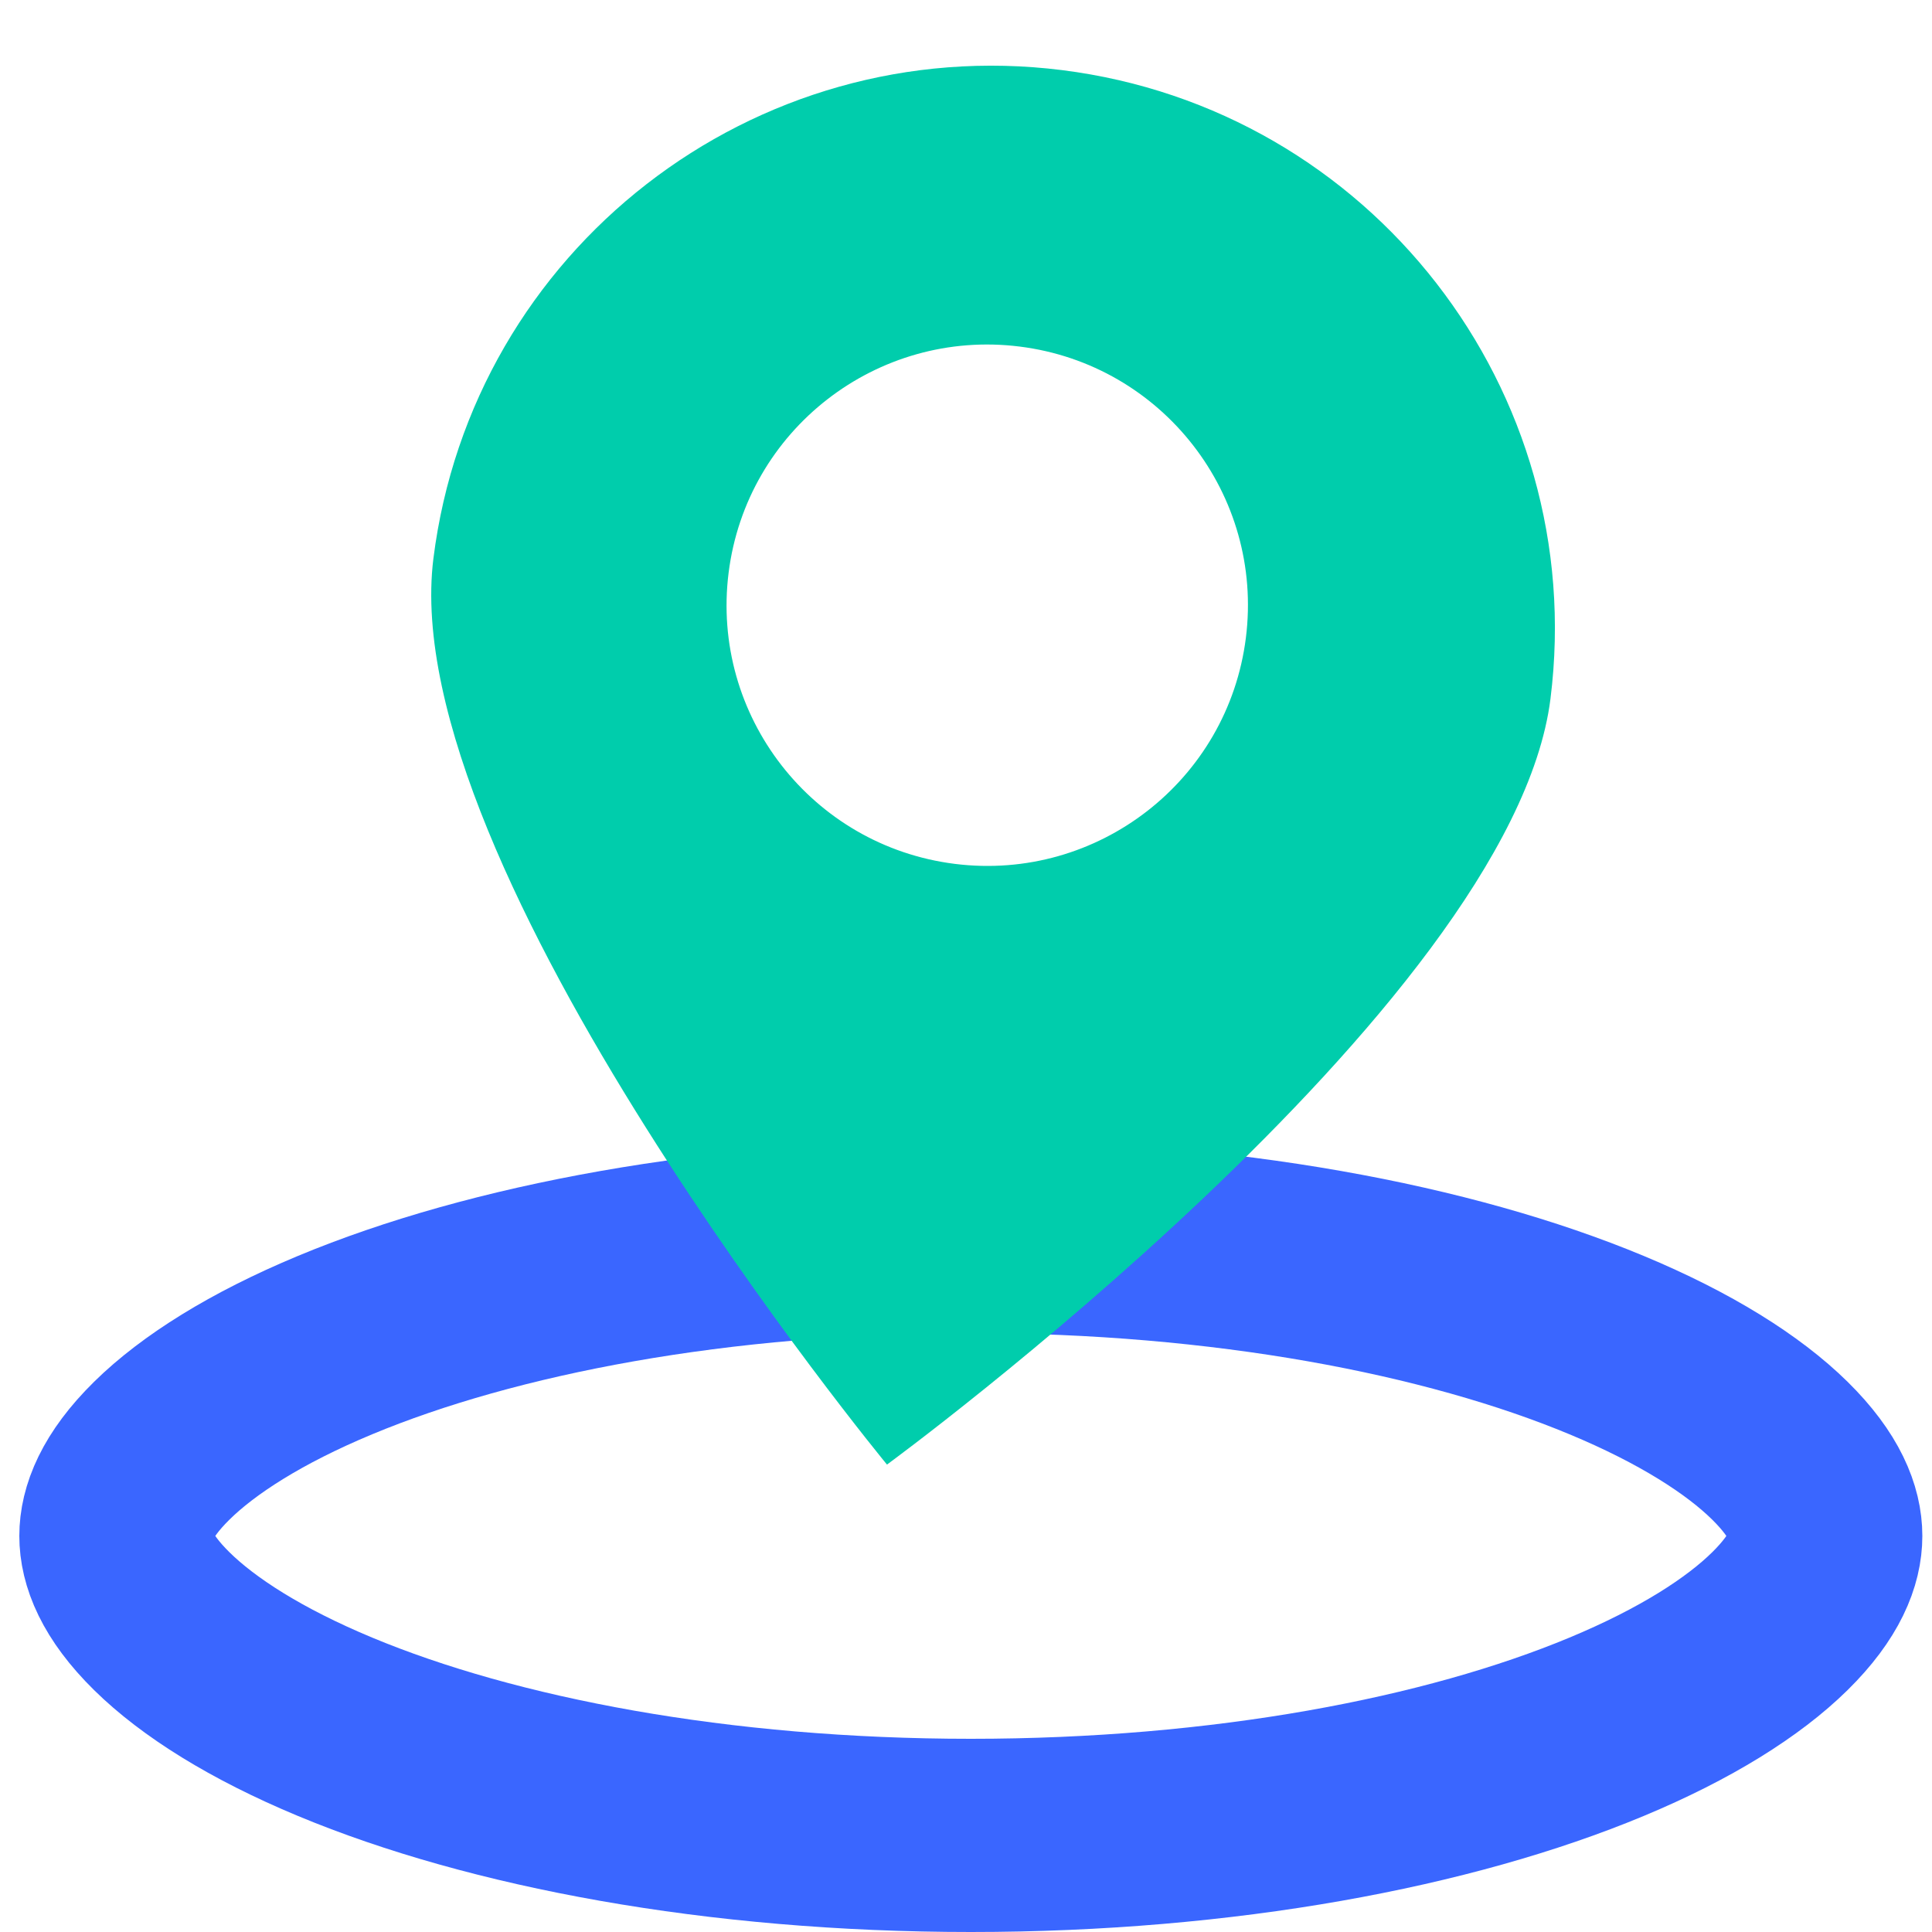
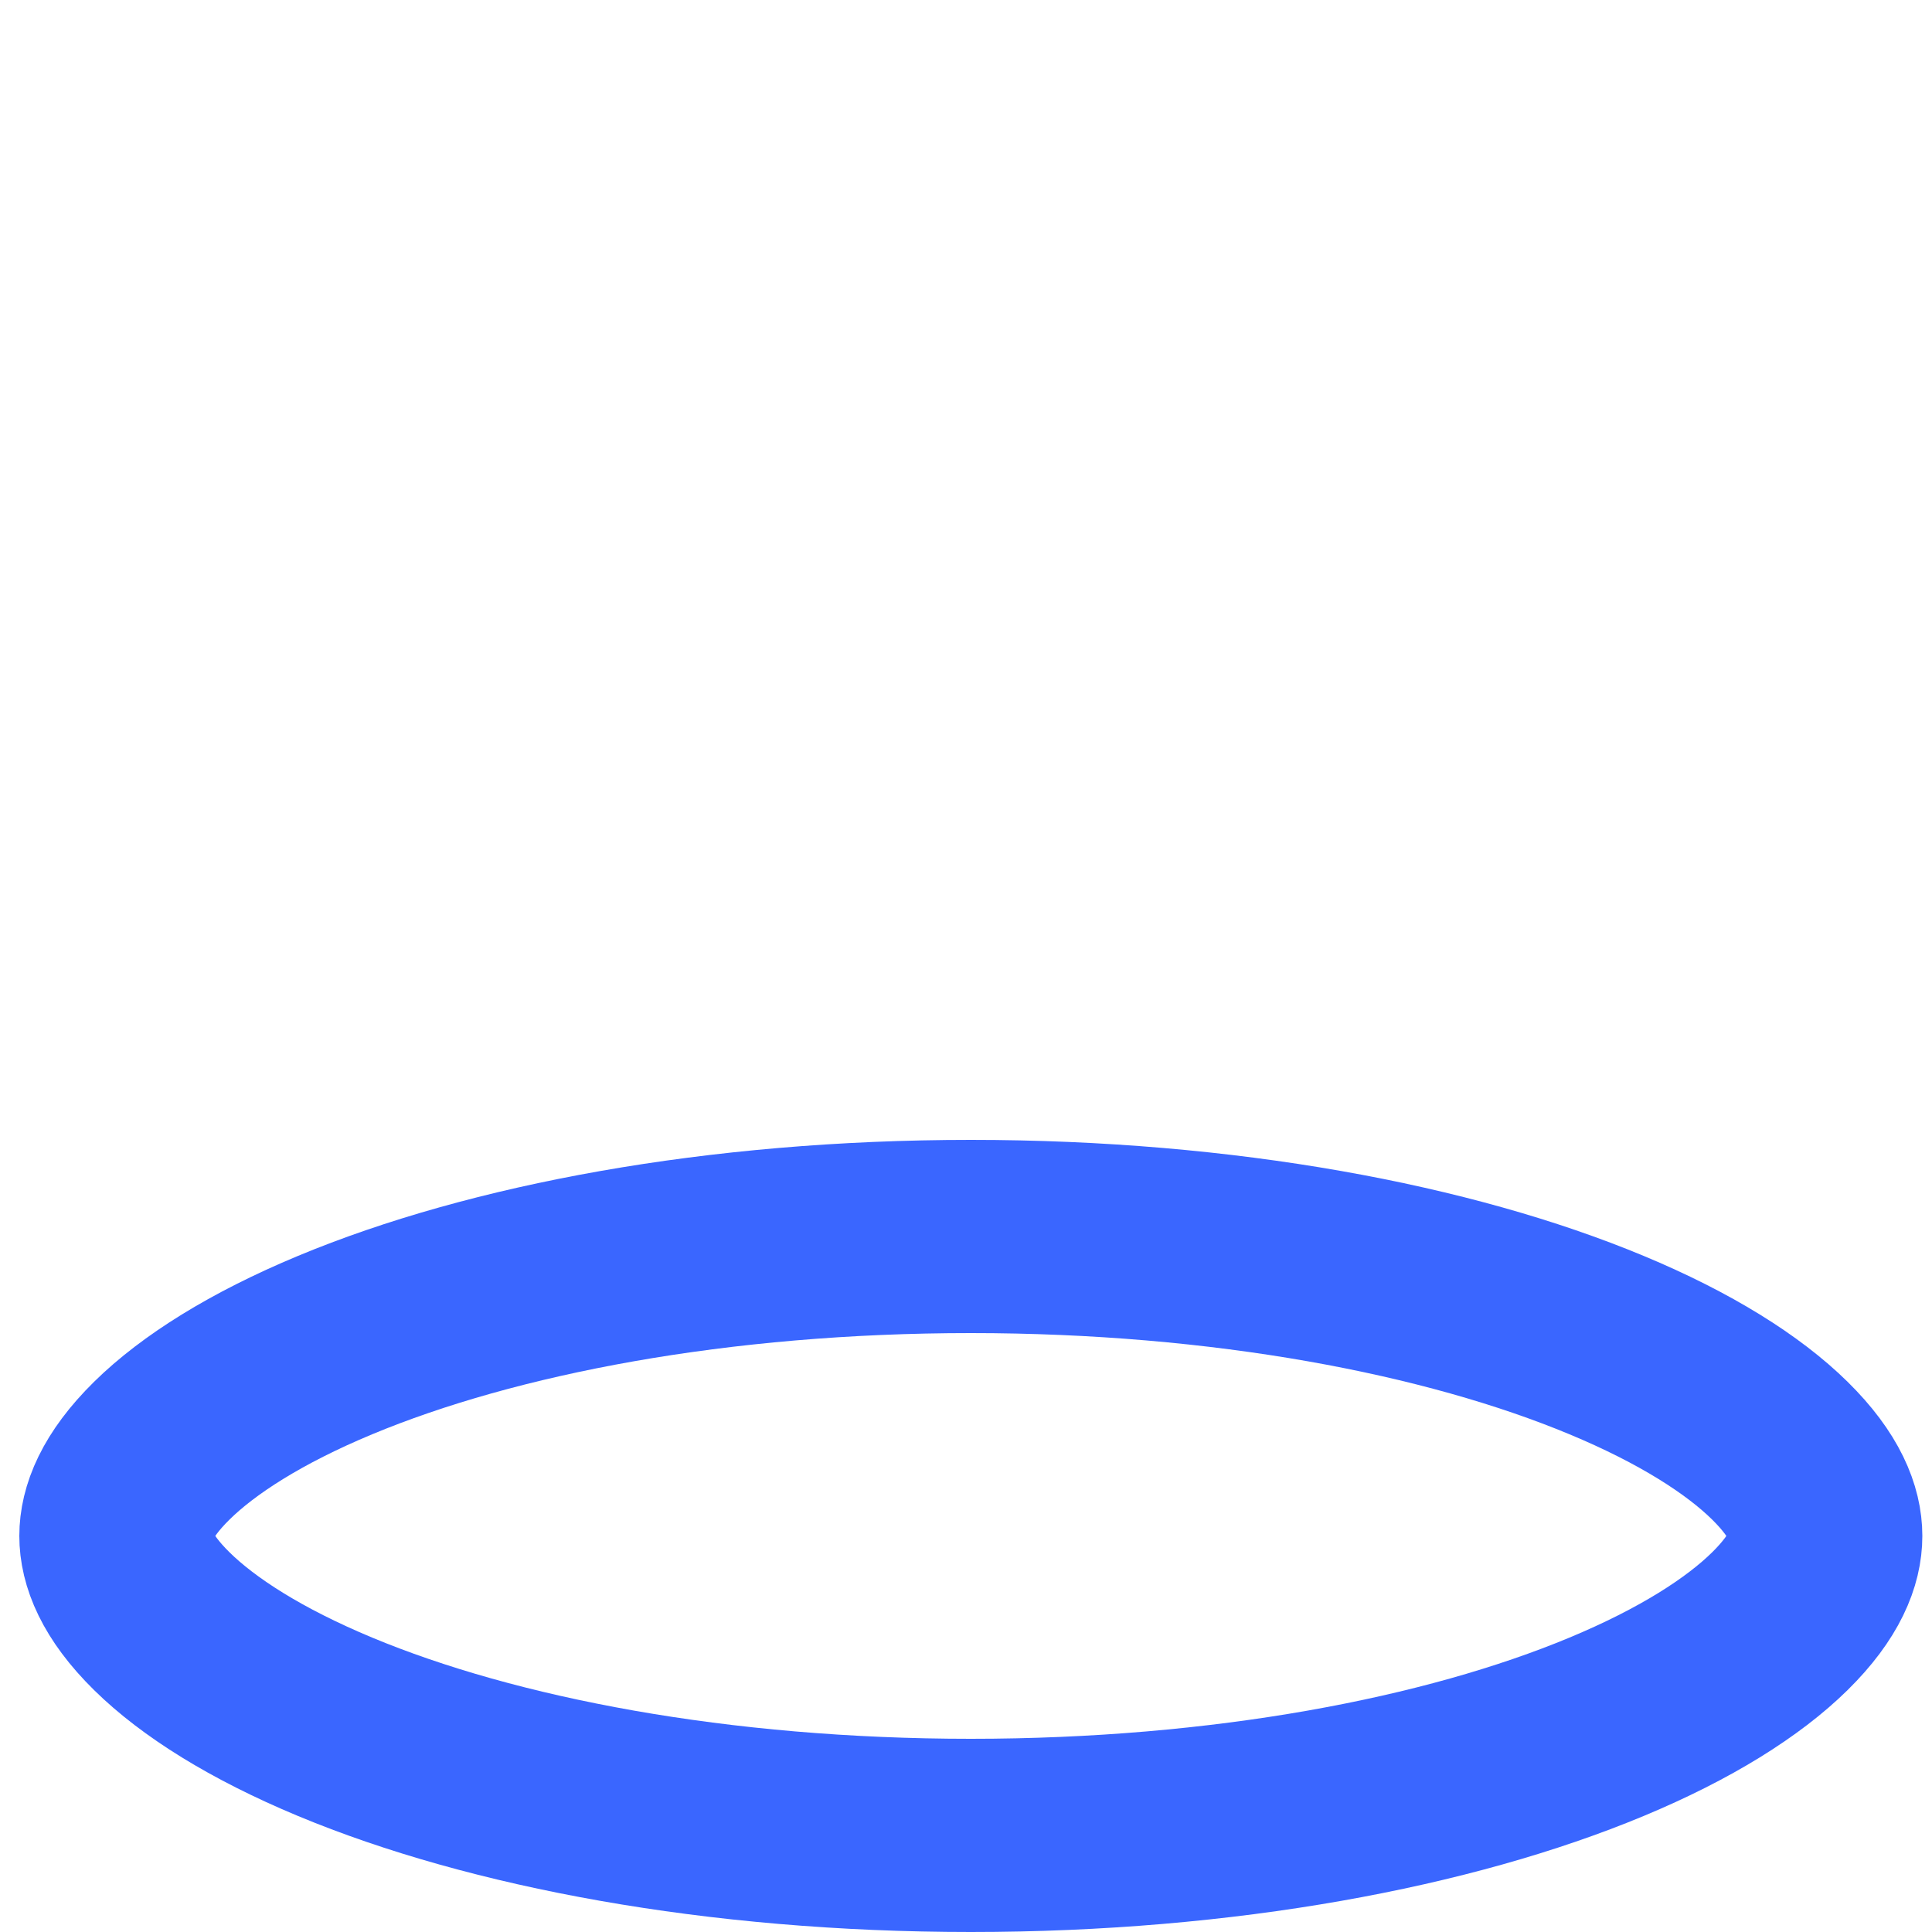
<svg xmlns="http://www.w3.org/2000/svg" fill="none" viewBox="0 0 200 200" height="200" width="200">
-   <rect fill="white" height="200" width="200" />
  <path stroke-width="20" stroke="#3A66FF" d="M189 159C189 161.174 187.984 164.152 184.245 167.832C180.471 171.545 174.497 175.35 166.307 178.759C149.971 185.559 126.711 190 100.5 190C74.289 190 51.029 185.559 34.693 178.759C26.503 175.35 20.529 171.545 16.755 167.832C13.016 164.152 12 161.174 12 159C12 156.826 13.016 153.848 16.755 150.168C20.529 146.455 26.503 142.65 34.693 139.241C51.029 132.441 74.289 128 100.5 128C126.711 128 149.971 132.441 166.307 139.241C174.497 142.65 180.471 146.455 184.245 150.168C187.984 153.848 189 156.826 189 159Z" />
-   <path fill="#00CDAC" d="M91.82 151.613C91.82 151.613 156.494 104.27 160.504 72.338C164.513 40.405 141.876 11.269 109.944 7.259C78.011 3.25 48.875 25.886 44.866 57.819C40.856 89.751 91.82 151.613 91.82 151.613ZM98.838 89.428C113.626 91.284 127.119 80.802 128.975 66.014C130.832 51.227 120.349 37.734 105.562 35.877C90.774 34.021 77.281 44.503 75.425 59.291C73.568 74.079 84.051 87.571 98.838 89.428Z" clip-rule="evenodd" fill-rule="evenodd" />
</svg>